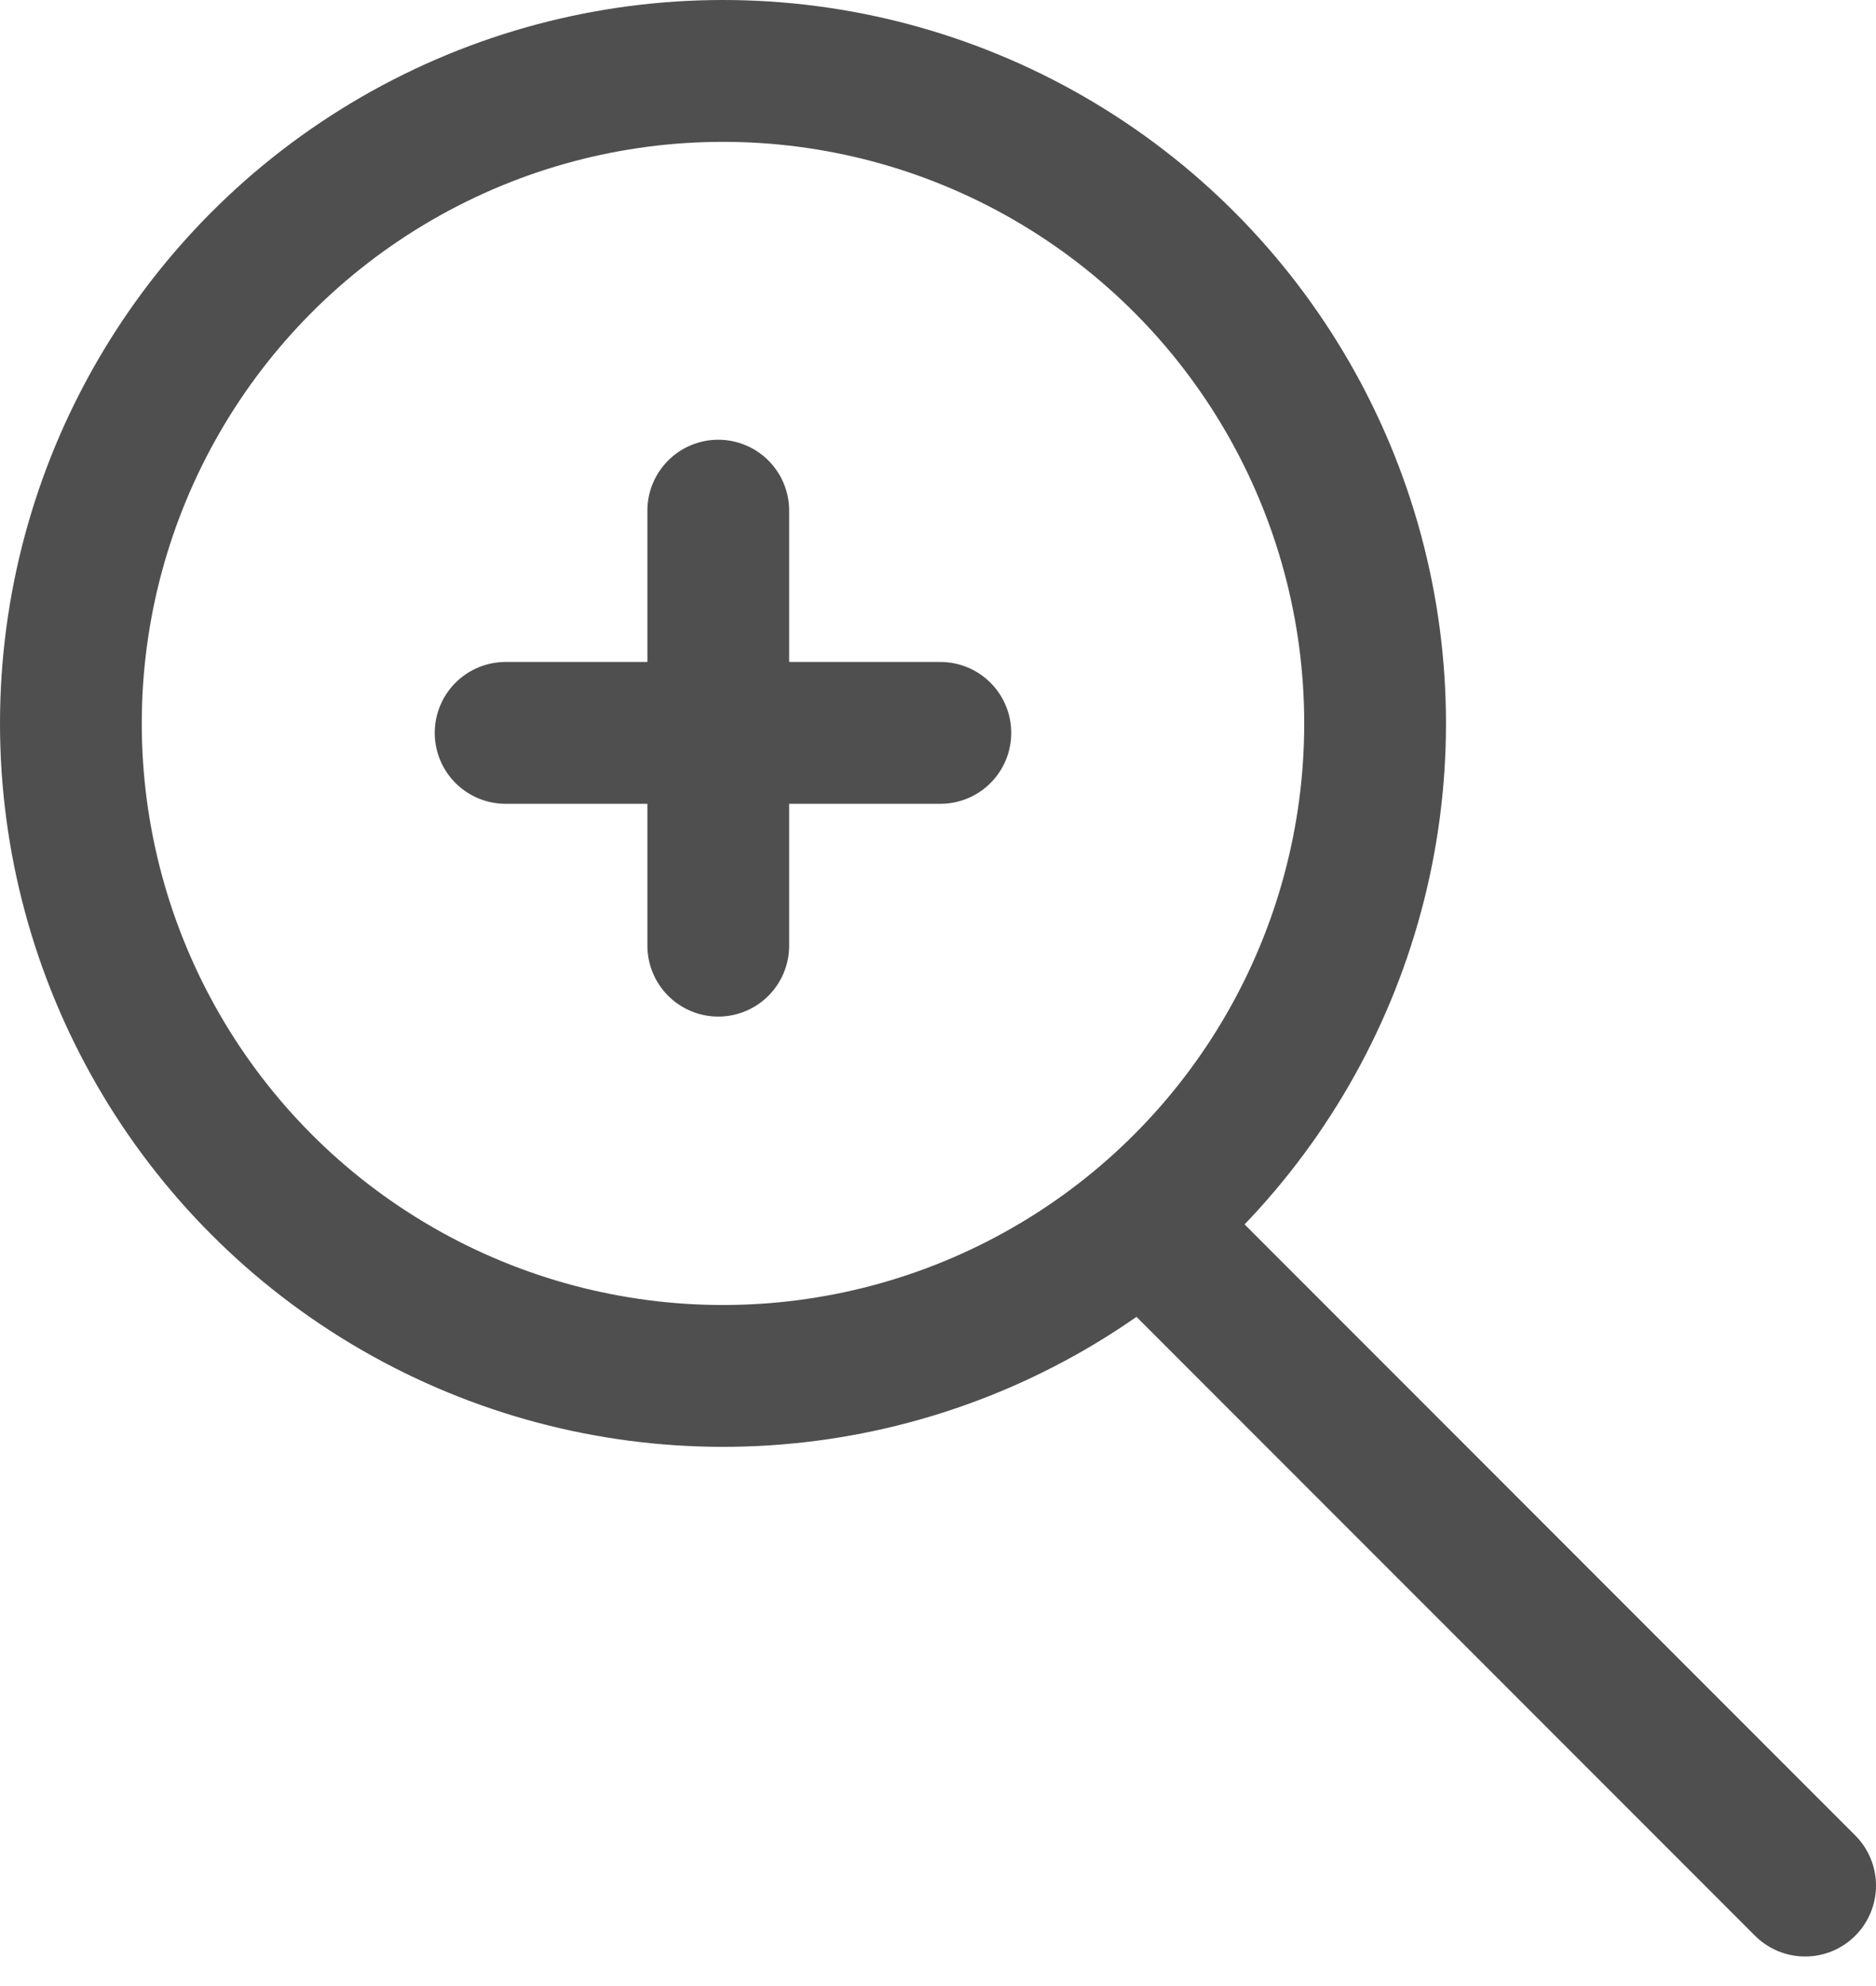
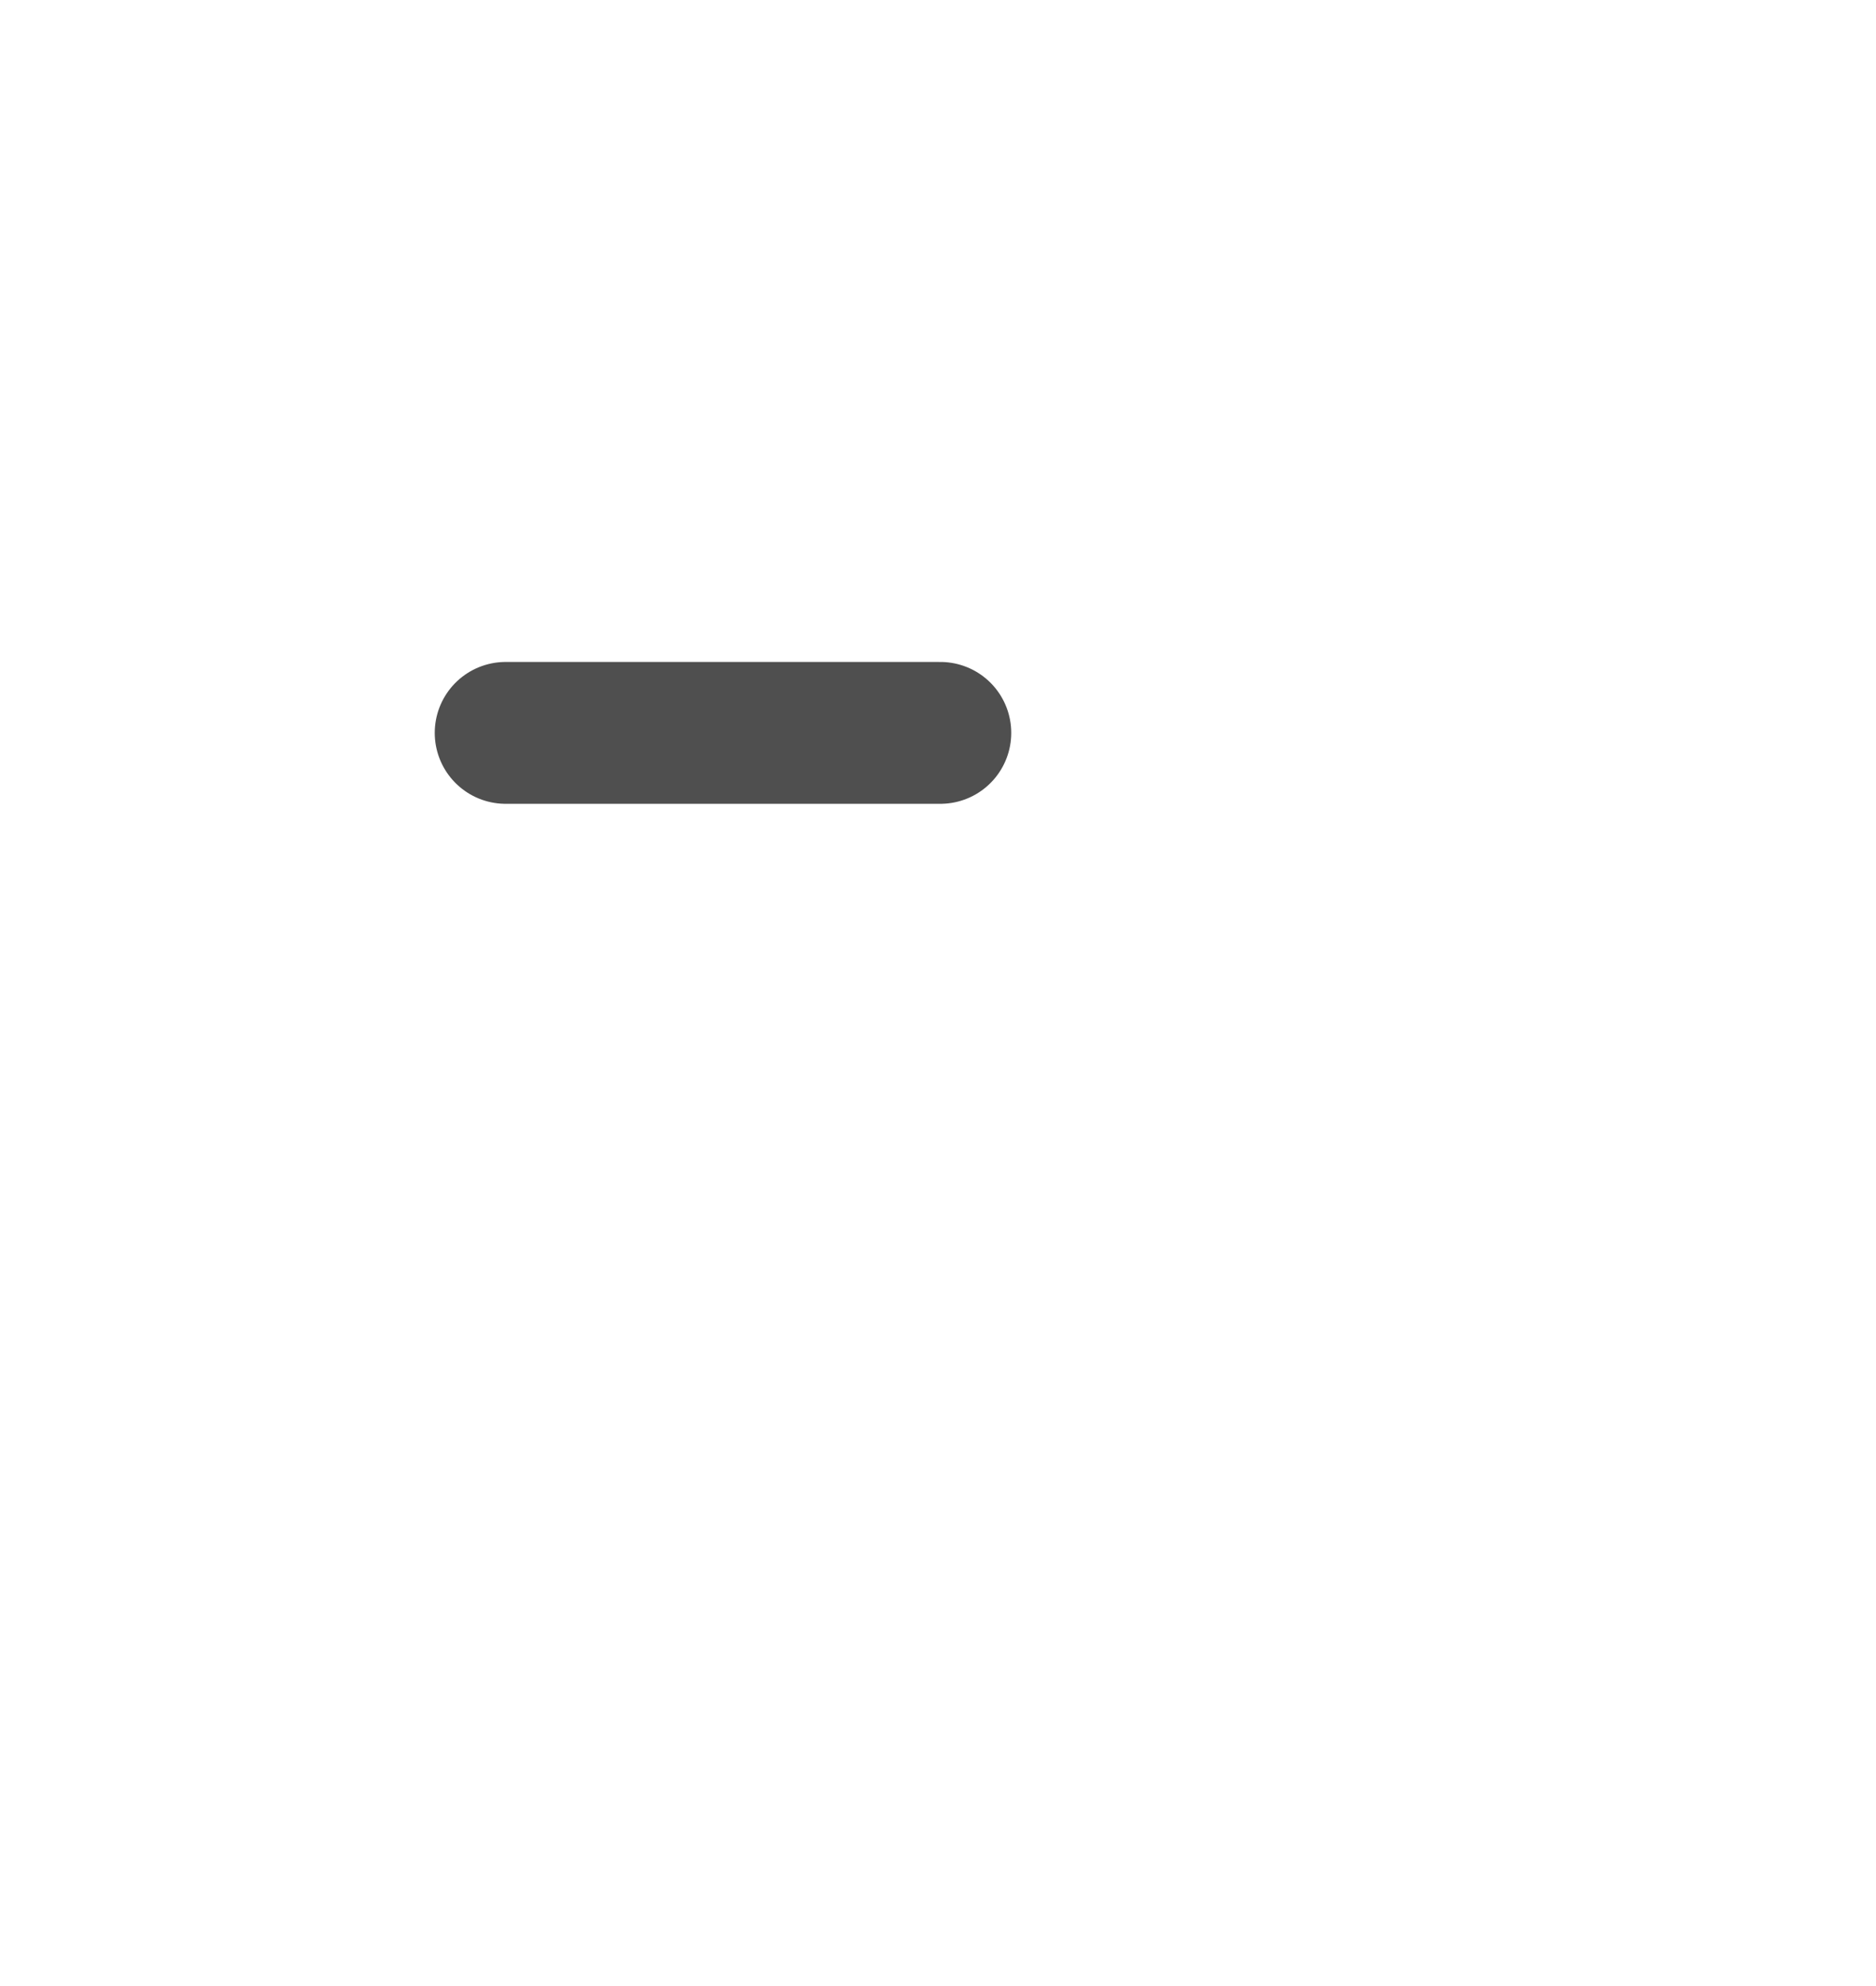
<svg xmlns="http://www.w3.org/2000/svg" width="397" height="420" viewBox="0 0 397 420" fill="none">
-   <circle cx="153" cy="153" r="138" stroke="#4F4F4F" stroke-width="30" />
-   <line x1="251.213" y1="268" x2="382" y2="398.787" stroke="#4F4F4F" stroke-width="30" stroke-linecap="round" />
-   <line x1="152" y1="108" x2="152" y2="200" stroke="#4F4F4F" stroke-width="30" stroke-linecap="round" />
  <line x1="199" y1="155" x2="107" y2="155" stroke="#4F4F4F" stroke-width="30" stroke-linecap="round" />
</svg>